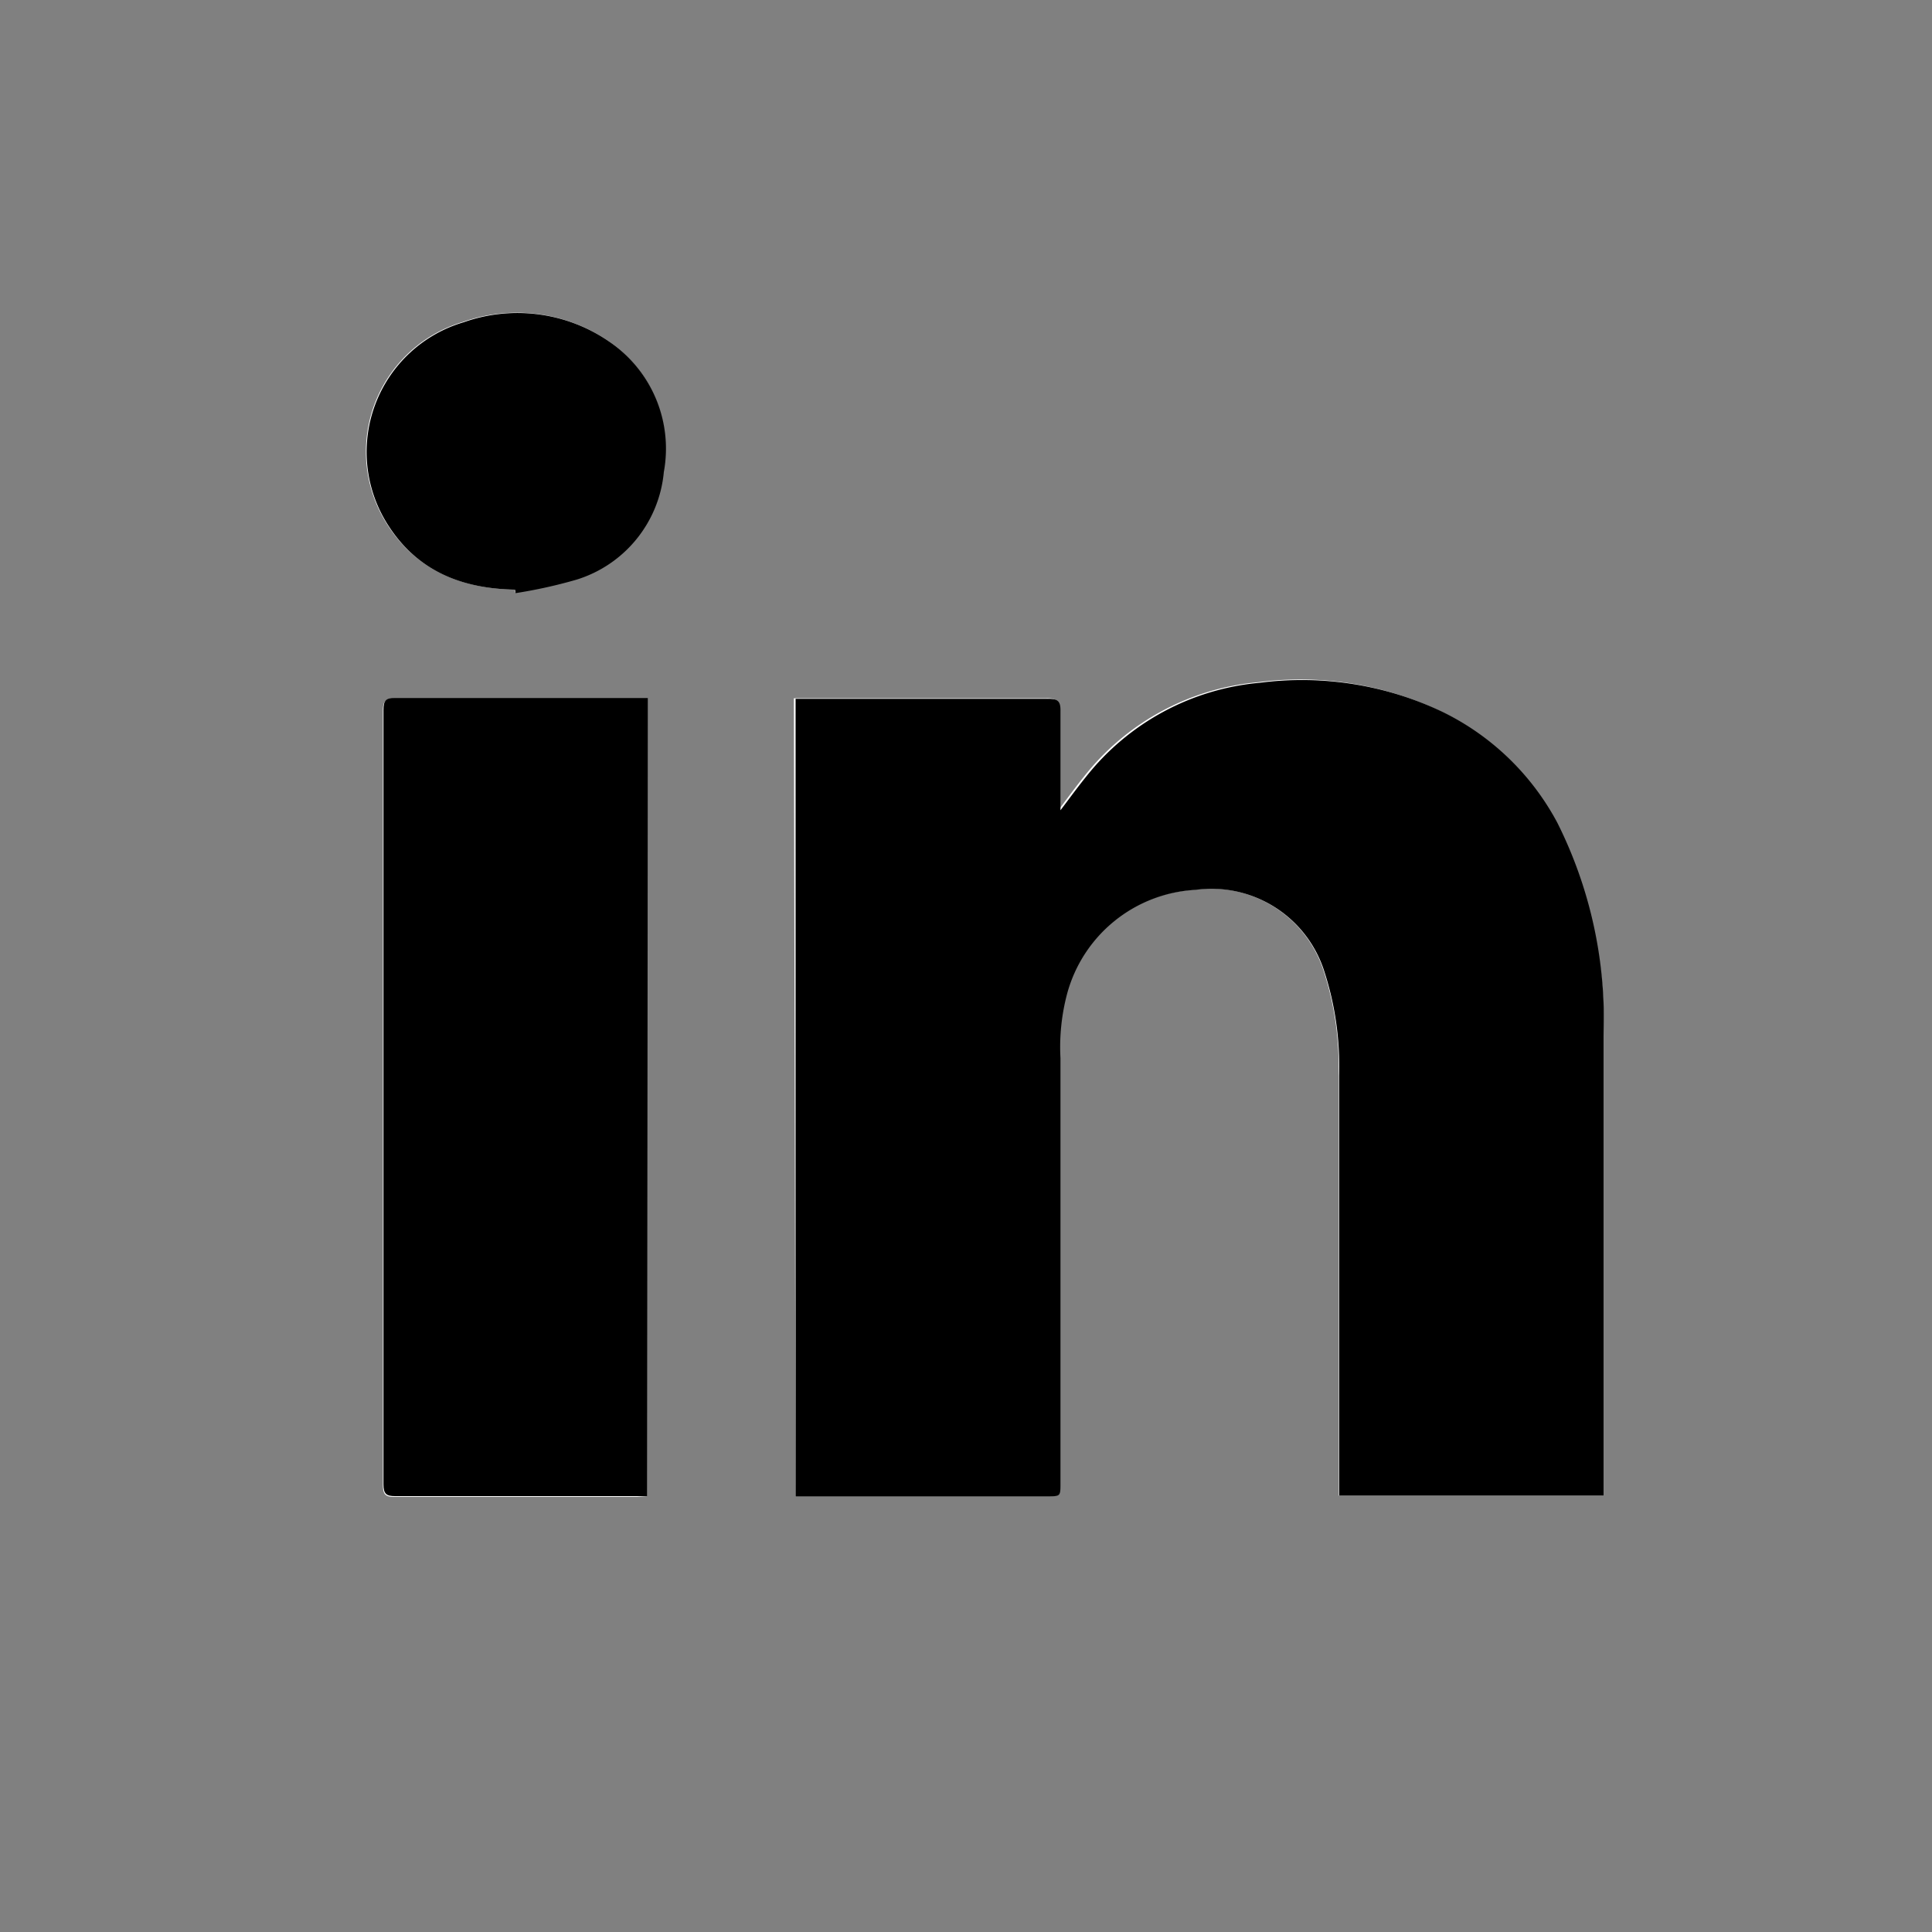
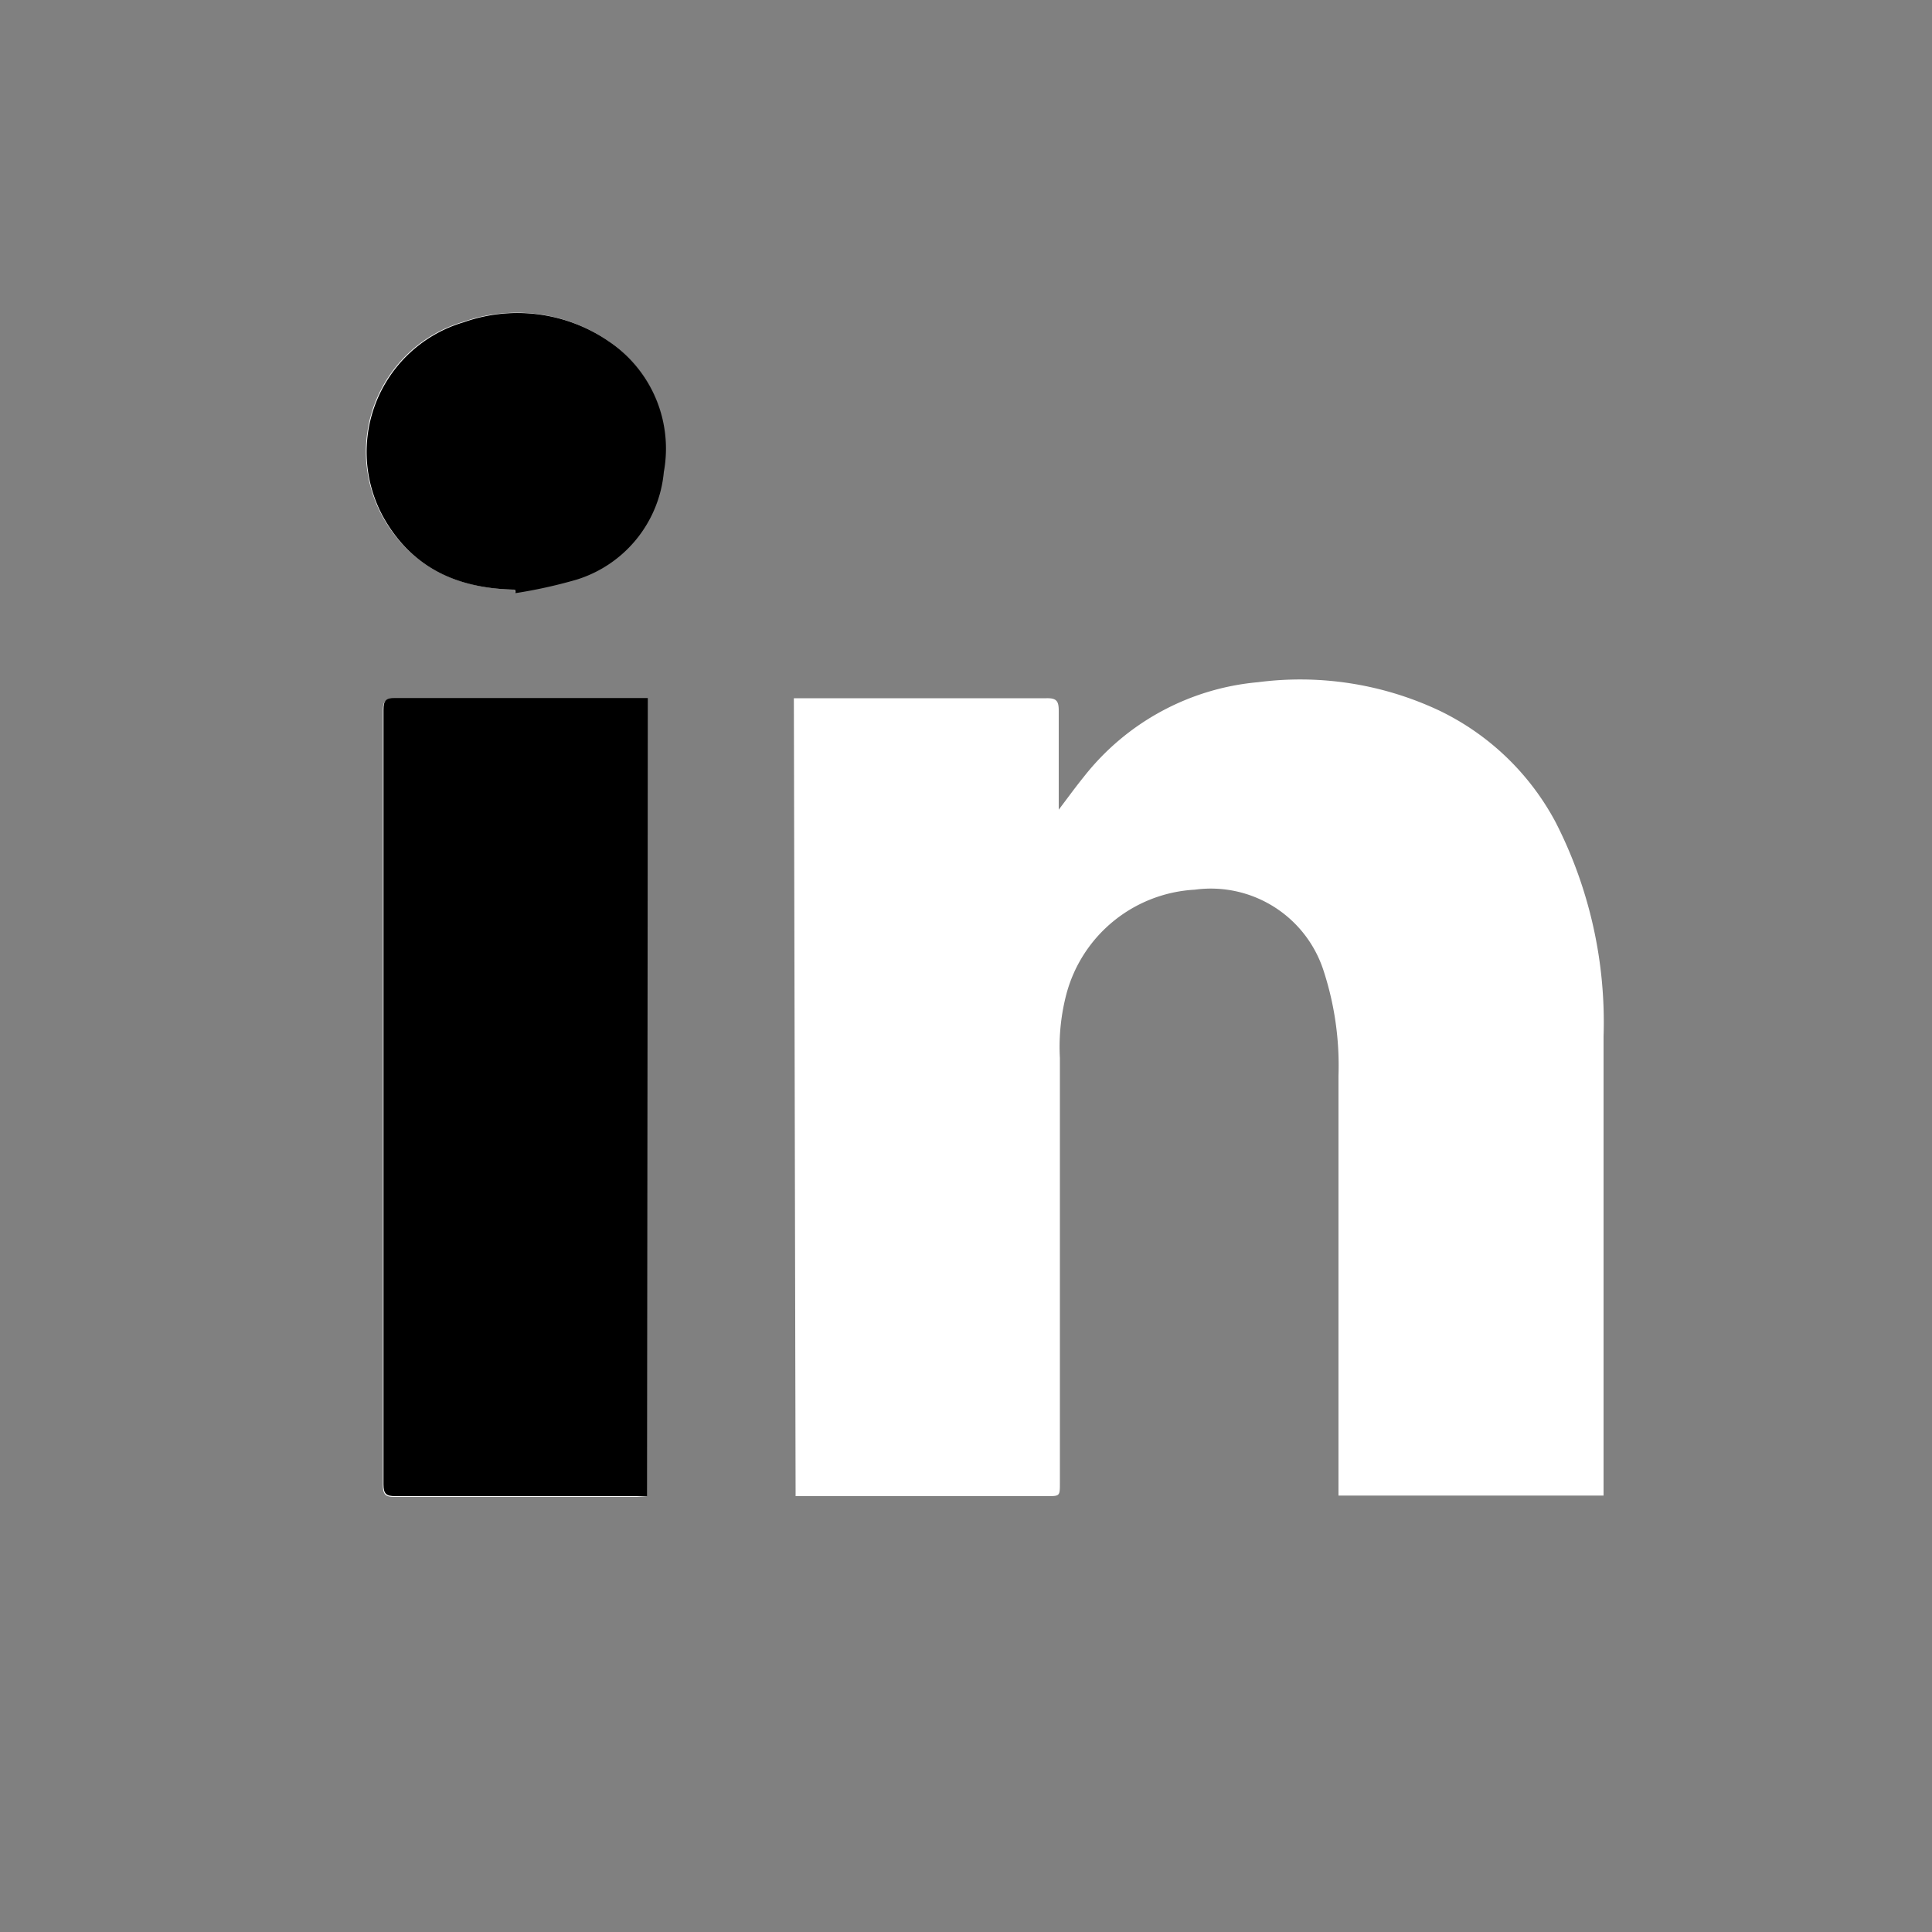
<svg xmlns="http://www.w3.org/2000/svg" id="レイヤー_1" data-name="レイヤー 1" viewBox="0 0 100 100" height="150" width="150">
  <rect x="0" y="0" width="100" height="100" fill="#808080" stroke="none" />
  <defs>
    <style>.cls-1{fill:#fff;}</style>
  </defs>
  <title>in</title>
  <path class="cls-1" d="M41.18,77.44h13c.68,0,.68,0,.68-.68,0-7.33,0-14.66,0-22a10.75,10.75,0,0,1,.34-3.32,7.29,7.29,0,0,1,6.64-5.39,6.13,6.13,0,0,1,6.67,4.2,15.82,15.82,0,0,1,.77,5.42V77.41H83c0-.16,0-.28,0-.4,0-7.79,0-15.57,0-23.36a22.73,22.73,0,0,0-2.48-11.09,13.4,13.4,0,0,0-6-5.77,16.9,16.9,0,0,0-9.4-1.48,12.92,12.92,0,0,0-9,4.87c-.43.53-.83,1.08-1.32,1.73,0-1.8,0-3.46,0-5.12,0-.5-.11-.66-.63-.65-4.18,0-8.36,0-12.54,0l-.54,0Zm-7.68,0V36.17l-.54,0c-4.18,0-8.36,0-12.54,0-.5,0-.6.15-.6.62q0,20,0,40.08c0,.48.13.62.61.61,4.18,0,8.36,0,12.54,0ZM26.66,30.52l0,.13a25.38,25.38,0,0,0,3.16-.7,6.45,6.45,0,0,0,4.51-5.54,6.69,6.69,0,0,0-2.83-6.75,8.39,8.39,0,0,0-7.53-1,7,7,0,0,0-3.88,10.56C21.65,29.6,24,30.47,26.66,30.52Z" />
-   <path d="M41.18,77.44V36.17l.54,0c4.18,0,8.36,0,12.54,0,.52,0,.64.15.63.65,0,1.66,0,3.32,0,5.12.49-.65.89-1.2,1.32-1.73a12.92,12.92,0,0,1,9-4.87,16.9,16.9,0,0,1,9.4,1.48,13.4,13.4,0,0,1,6,5.77A22.73,22.73,0,0,1,83,53.65c0,7.79,0,15.57,0,23.36,0,.12,0,.24,0,.4H69.31V55.68a15.82,15.82,0,0,0-.77-5.42,6.13,6.13,0,0,0-6.67-4.2,7.29,7.29,0,0,0-6.64,5.39,10.75,10.75,0,0,0-.34,3.32c0,7.33,0,14.66,0,22,0,.68,0,.68-.68.68h-13Z" />
  <path d="M33.5,77.44H33c-4.18,0-8.36,0-12.54,0-.48,0-.61-.13-.61-.61q0-20,0-40.08c0-.47.1-.63.6-.62,4.18,0,8.36,0,12.54,0l.54,0Z" />
  <path d="M26.66,30.52c-2.7-.05-5-.92-6.54-3.29A7,7,0,0,1,24,16.68a8.35,8.35,0,0,1,7.53,1,6.69,6.69,0,0,1,2.83,6.75A6.45,6.45,0,0,1,29.85,30a25.38,25.38,0,0,1-3.16.7Z" />
</svg>